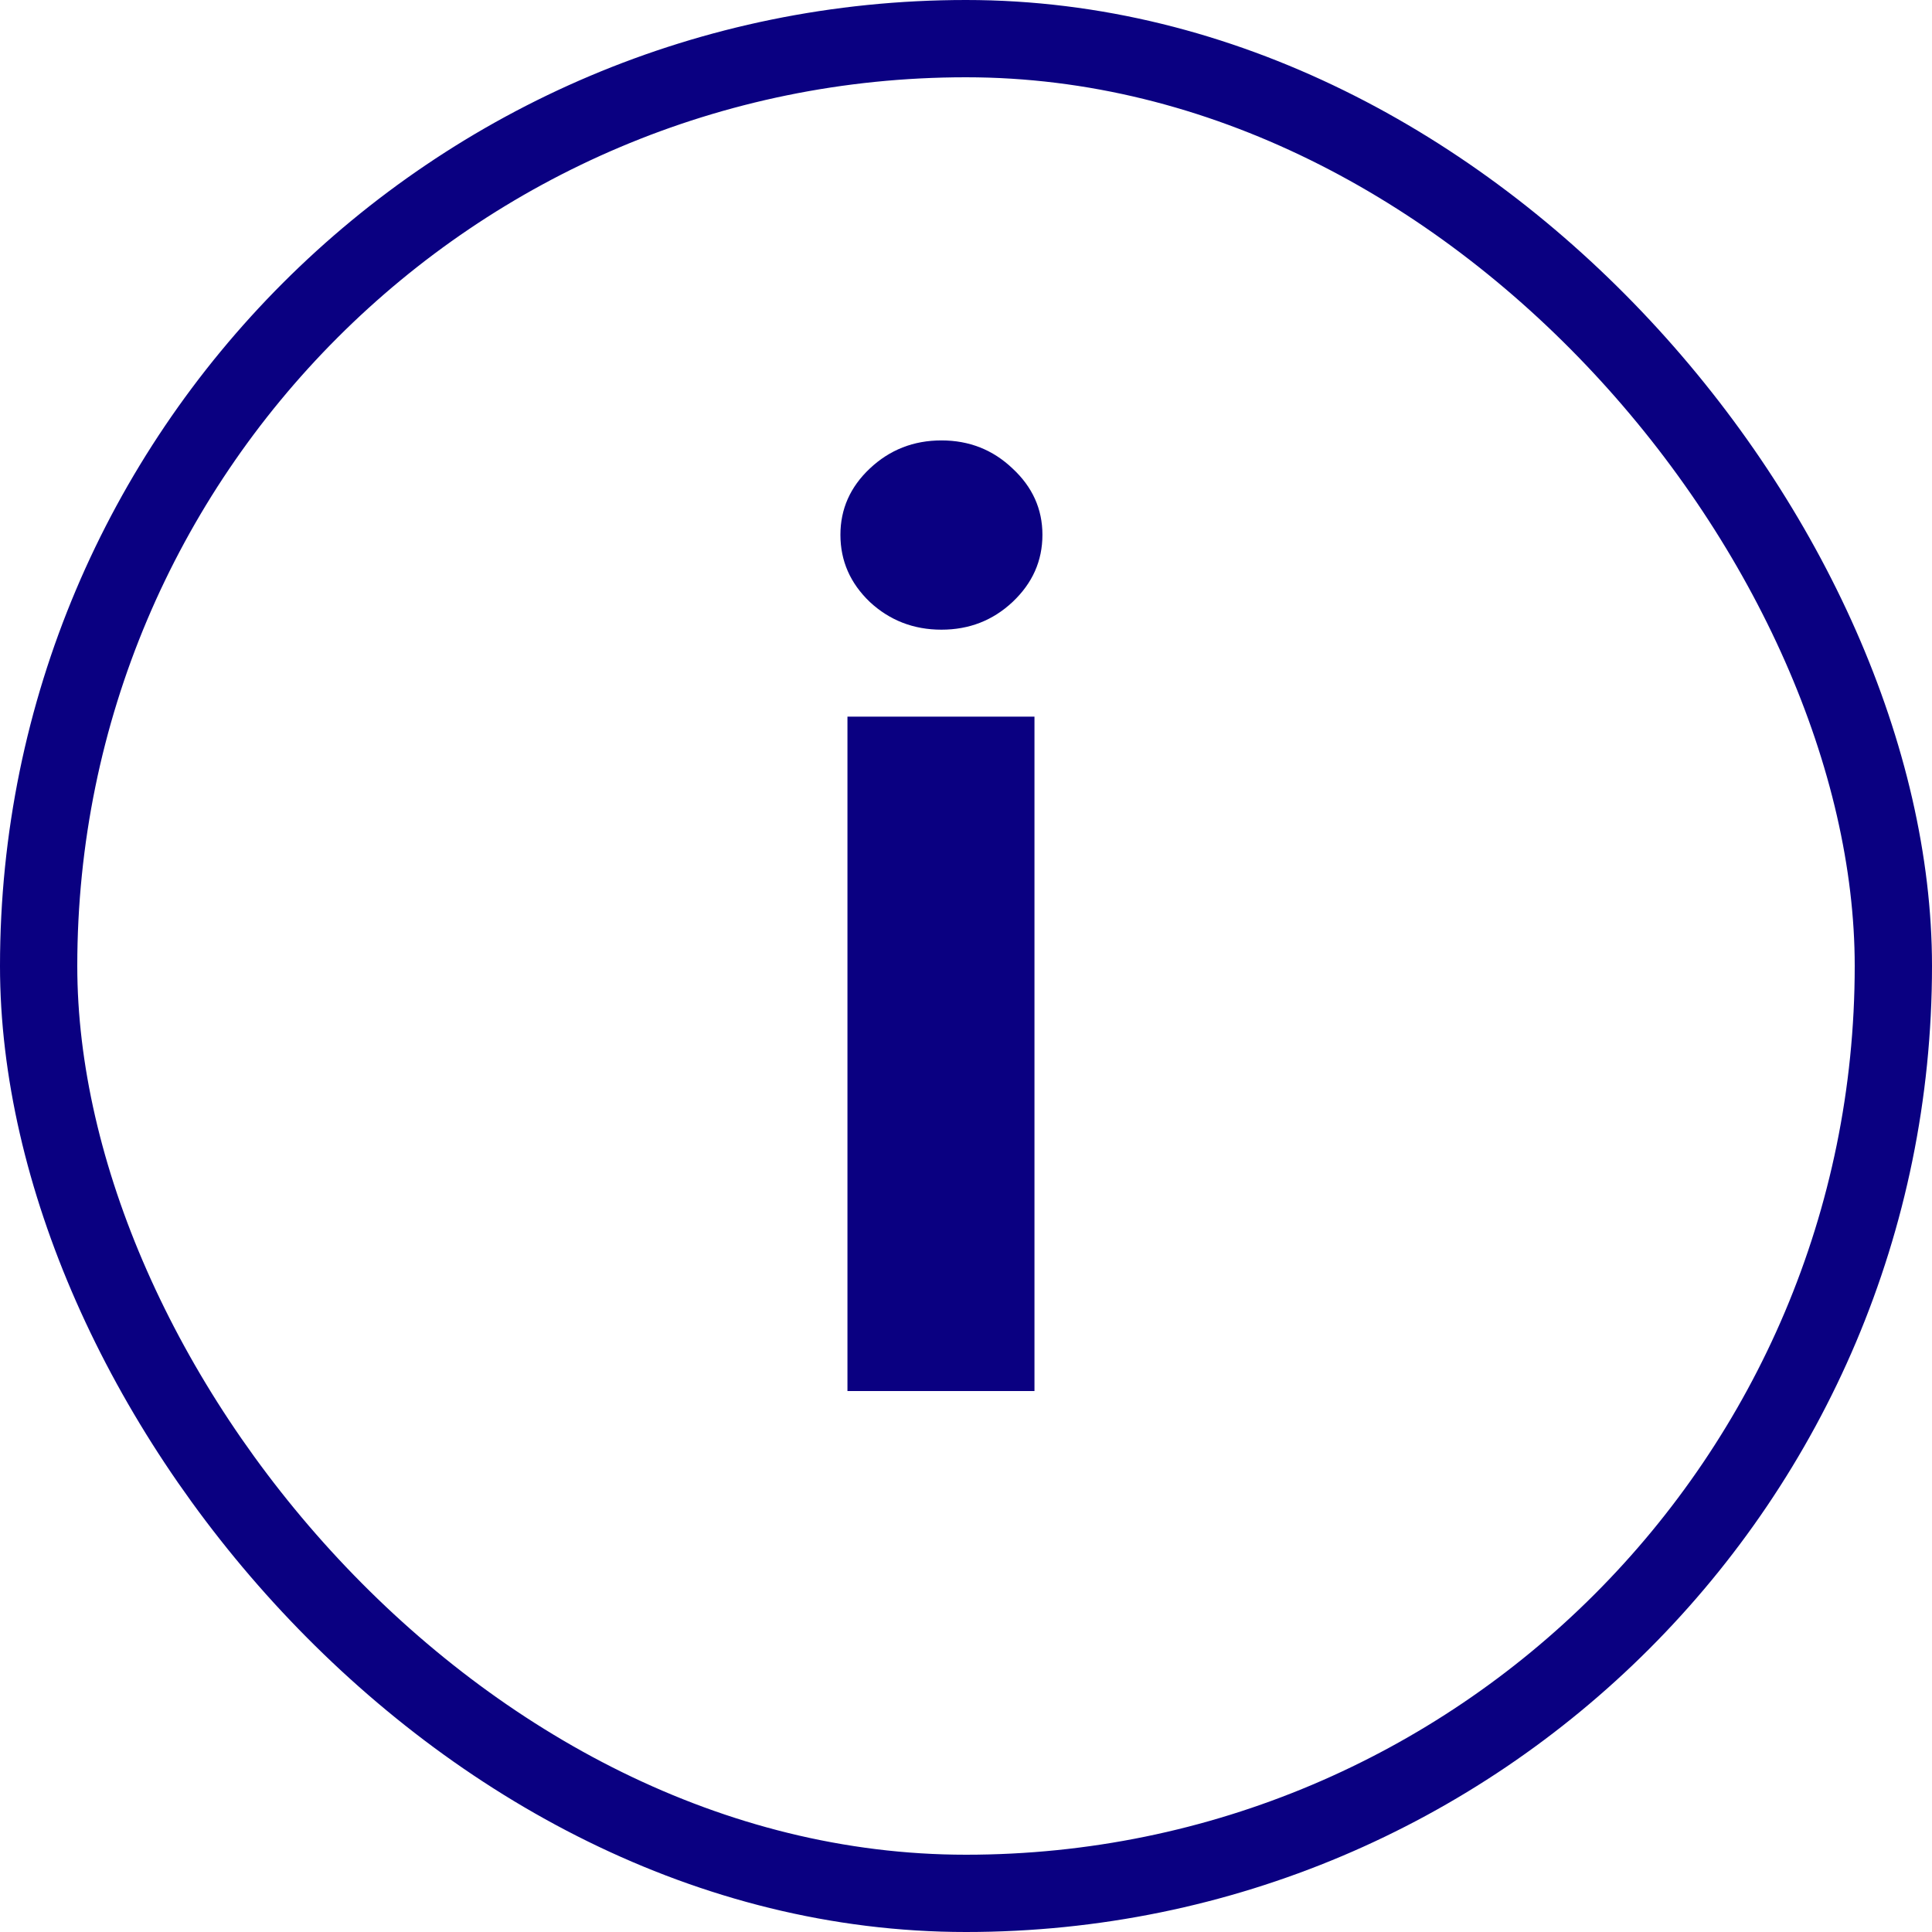
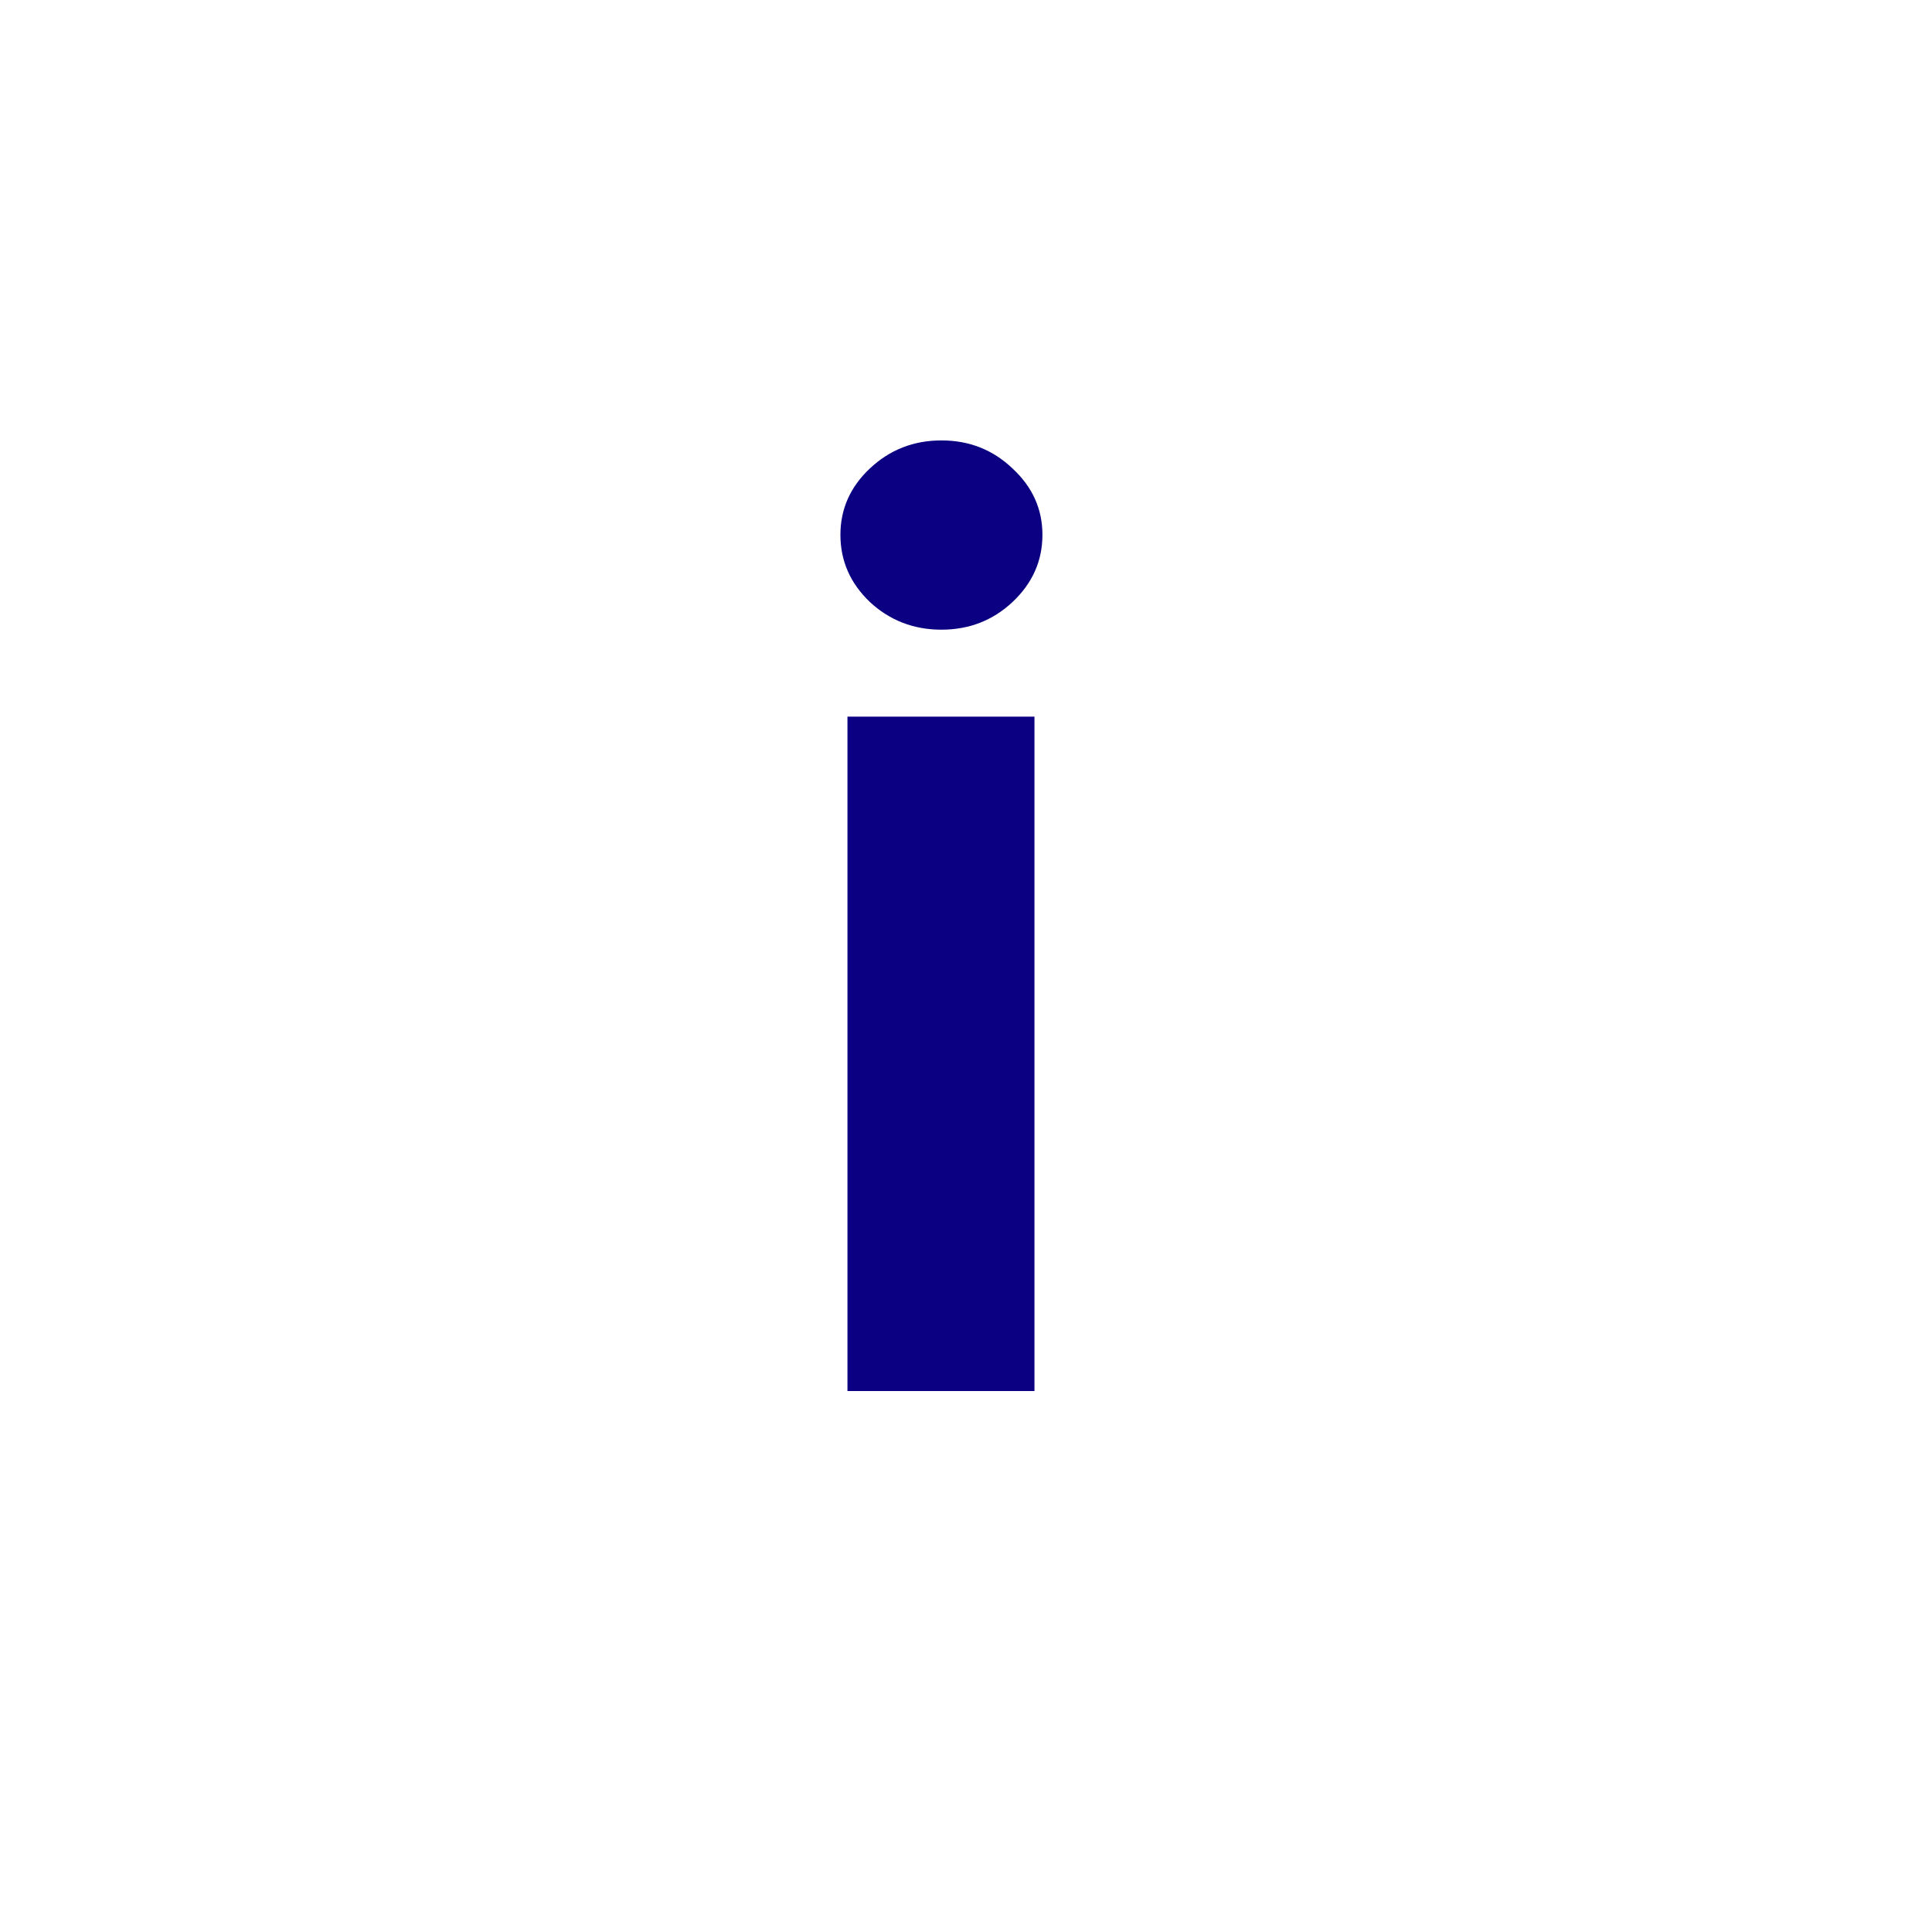
<svg xmlns="http://www.w3.org/2000/svg" width="25" height="25" viewBox="0 0 25 25" fill="none">
-   <rect x="0.5" y="0.5" width="24" height="24" rx="12" stroke="#0A0081" />
  <path d="M10.966 18V9.273H13.386V18H10.966ZM12.182 8.148C11.822 8.148 11.513 8.028 11.256 7.79C11.002 7.547 10.875 7.258 10.875 6.92C10.875 6.587 11.002 6.301 11.256 6.062C11.513 5.82 11.822 5.699 12.182 5.699C12.542 5.699 12.848 5.82 13.102 6.062C13.36 6.301 13.489 6.587 13.489 6.92C13.489 7.258 13.36 7.547 13.102 7.79C12.848 8.028 12.542 8.148 12.182 8.148Z" fill="#0A0081" />
</svg>